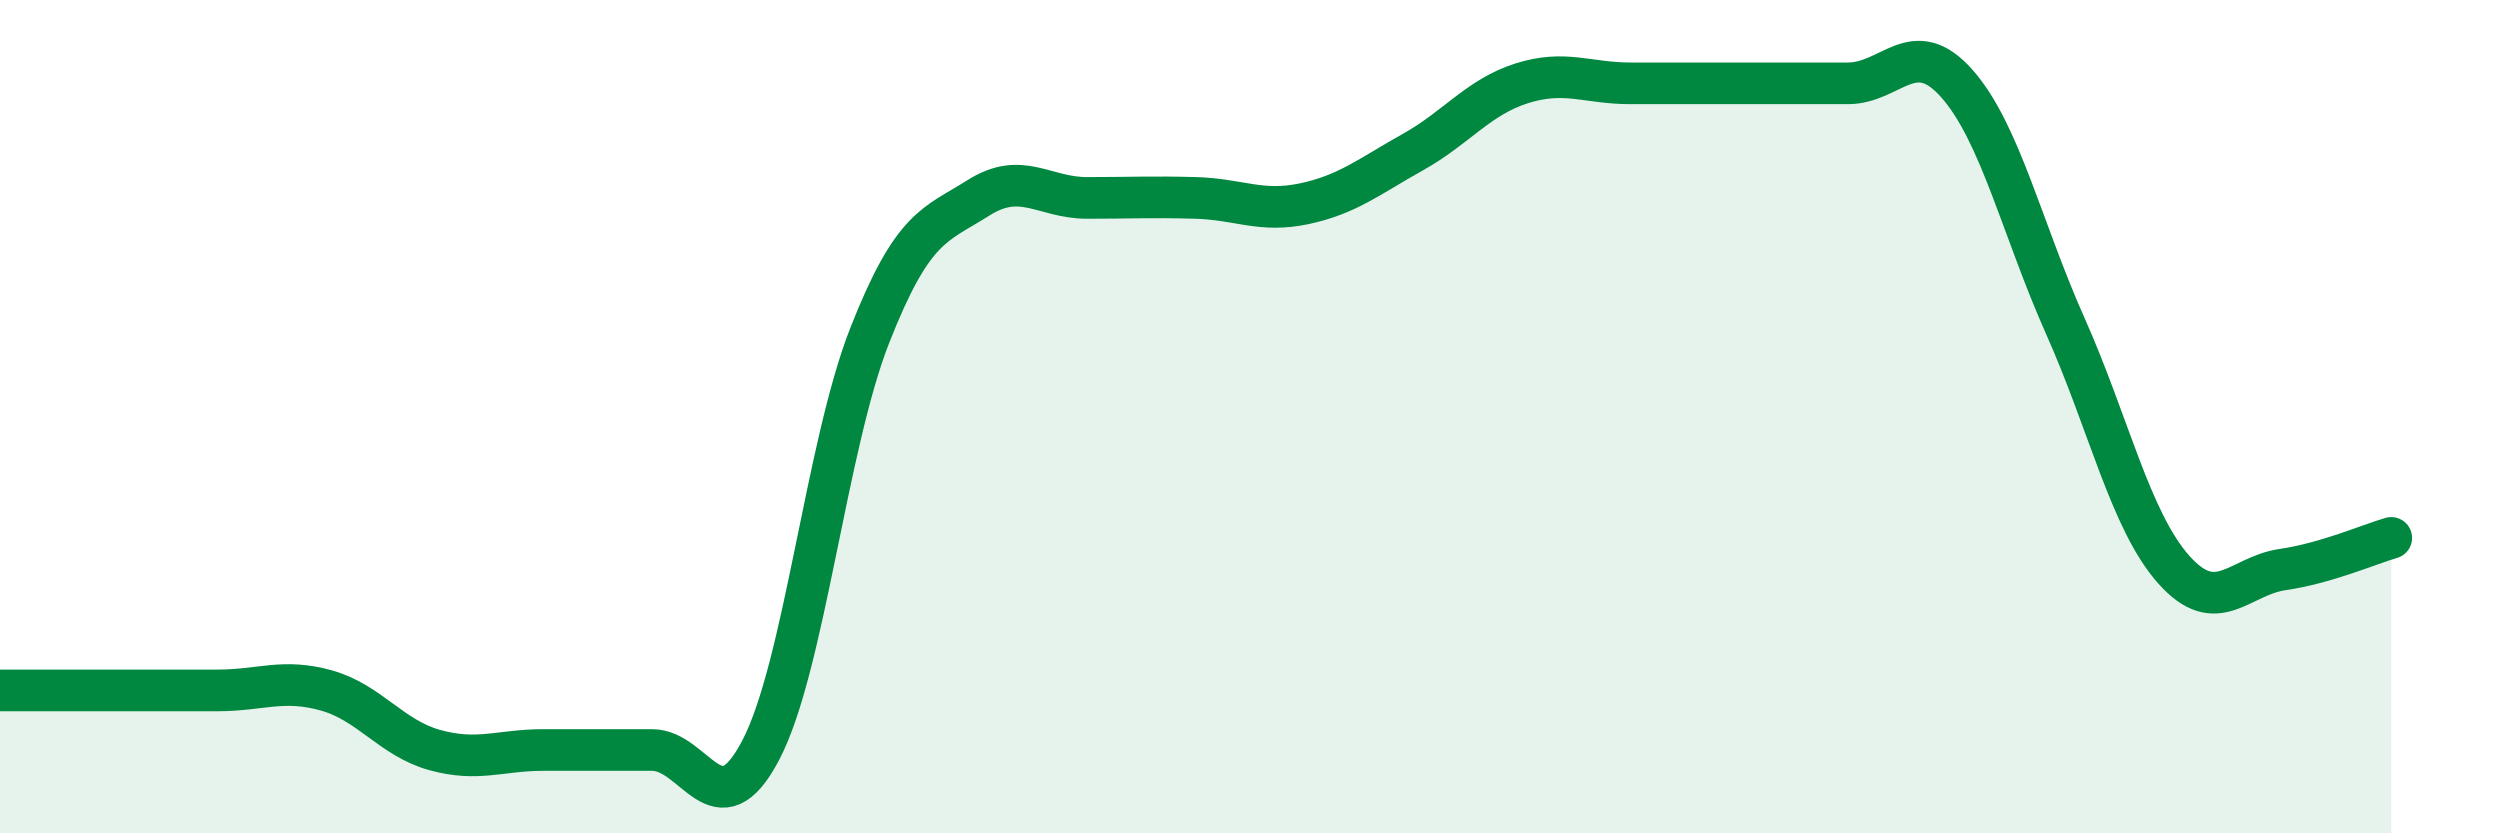
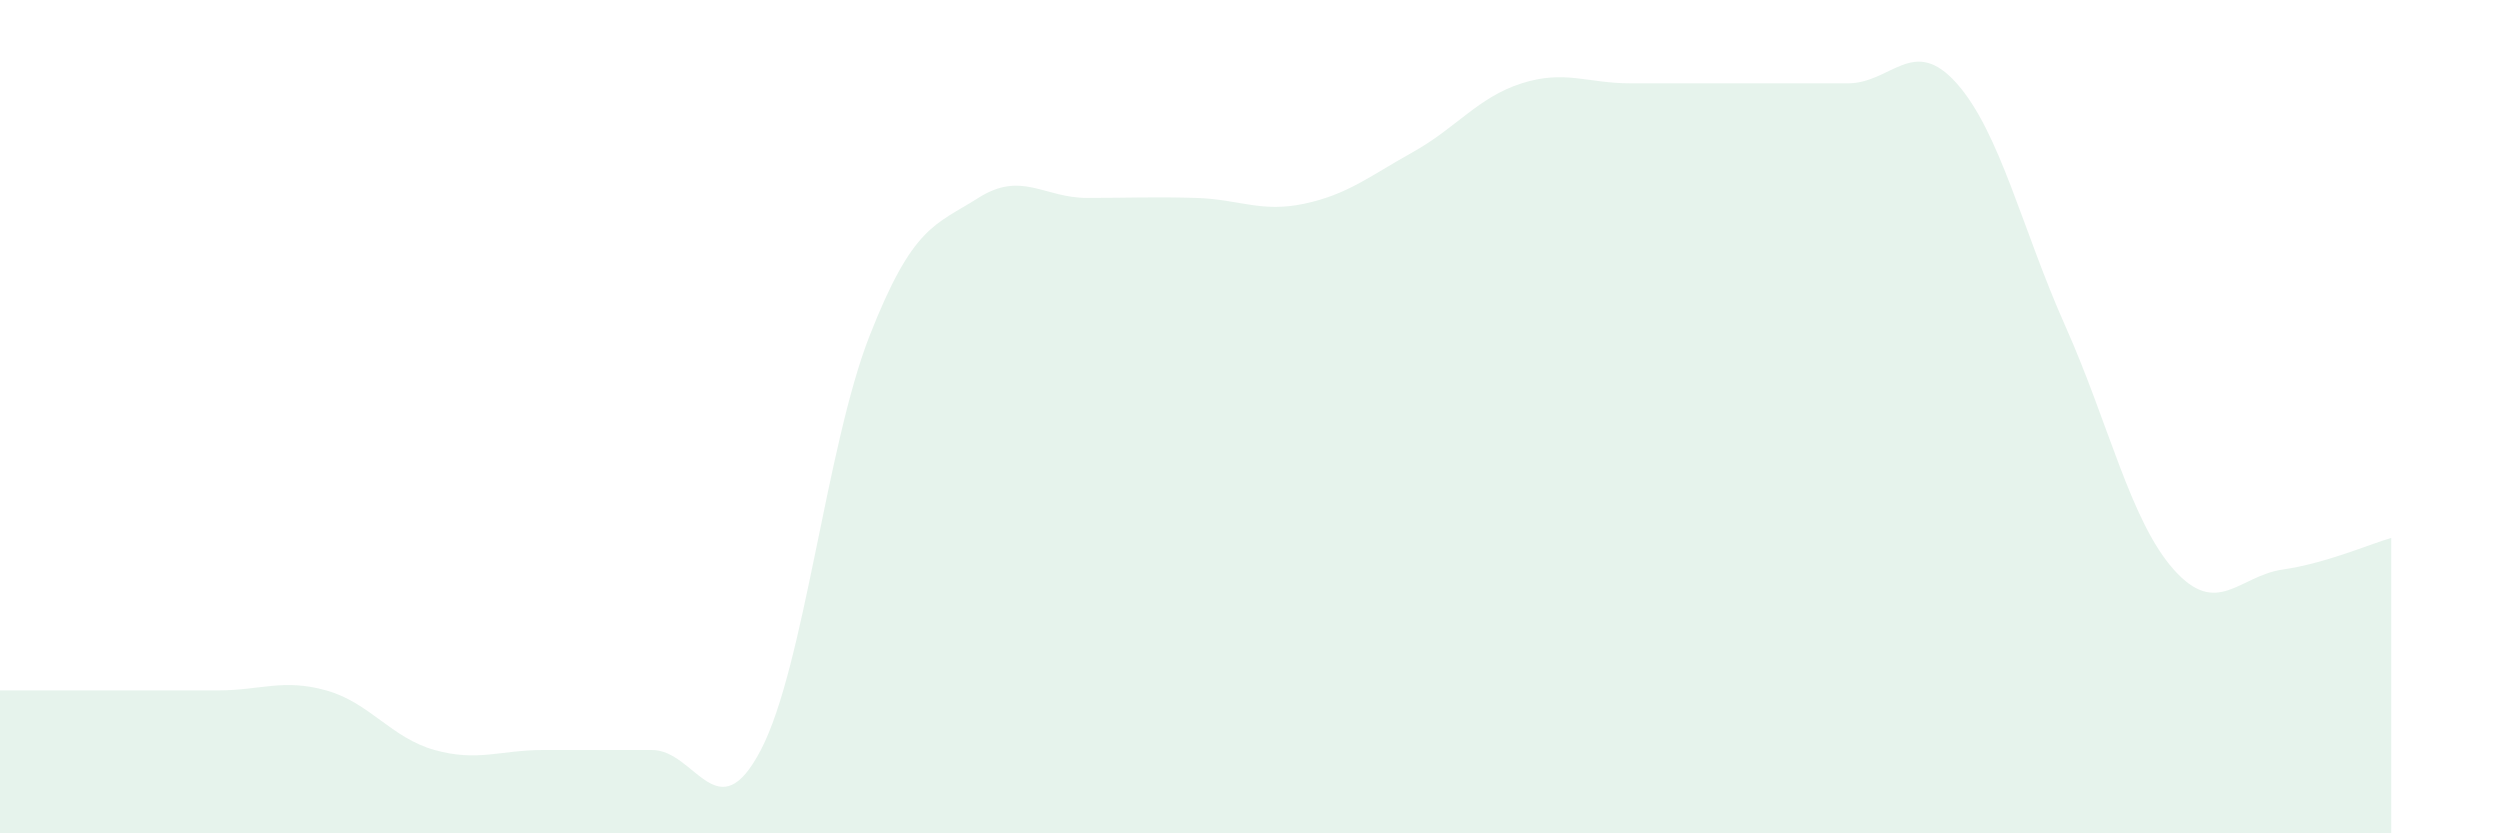
<svg xmlns="http://www.w3.org/2000/svg" width="60" height="20" viewBox="0 0 60 20">
  <path d="M 0,16.57 C 0.52,16.57 1.57,16.57 2.61,16.57 C 3.65,16.57 4.18,16.57 5.22,16.57 C 6.26,16.57 6.79,16.28 7.83,16.57 C 8.87,16.86 9.39,17.71 10.43,18 C 11.47,18.29 12,18 13.04,18 C 14.08,18 14.61,18 15.65,18 C 16.69,18 17.22,19.99 18.26,18 C 19.3,16.01 19.83,10.71 20.87,8.06 C 21.91,5.41 22.44,5.41 23.48,4.75 C 24.52,4.09 25.05,4.75 26.09,4.75 C 27.13,4.75 27.66,4.72 28.7,4.75 C 29.74,4.78 30.26,5.11 31.3,4.89 C 32.34,4.67 32.87,4.23 33.91,3.65 C 34.95,3.07 35.48,2.33 36.52,2 C 37.56,1.67 38.09,2 39.13,2 C 40.17,2 40.7,2 41.74,2 C 42.78,2 43.31,2 44.35,2 C 45.39,2 45.92,0.83 46.96,2 C 48,3.17 48.53,5.5 49.57,7.83 C 50.61,10.16 51.13,12.5 52.17,13.67 C 53.21,14.84 53.74,13.82 54.78,13.67 C 55.82,13.52 56.87,13.06 57.39,12.91L57.39 20L0 20Z" fill="#008740" opacity="0.1" stroke-linecap="round" stroke-linejoin="round" />
-   <path d="M 0,16.57 C 0.52,16.57 1.57,16.57 2.61,16.57 C 3.65,16.57 4.18,16.57 5.22,16.57 C 6.26,16.57 6.79,16.28 7.83,16.57 C 8.87,16.86 9.39,17.71 10.43,18 C 11.47,18.29 12,18 13.04,18 C 14.08,18 14.61,18 15.65,18 C 16.69,18 17.22,19.99 18.26,18 C 19.3,16.01 19.83,10.71 20.87,8.06 C 21.91,5.41 22.44,5.41 23.48,4.75 C 24.52,4.09 25.05,4.75 26.09,4.75 C 27.13,4.75 27.66,4.72 28.7,4.75 C 29.74,4.78 30.26,5.11 31.3,4.89 C 32.34,4.67 32.87,4.23 33.91,3.65 C 34.95,3.07 35.48,2.33 36.52,2 C 37.56,1.67 38.09,2 39.13,2 C 40.17,2 40.7,2 41.74,2 C 42.78,2 43.31,2 44.35,2 C 45.39,2 45.92,0.83 46.96,2 C 48,3.17 48.53,5.5 49.57,7.83 C 50.61,10.16 51.13,12.5 52.17,13.67 C 53.21,14.84 53.74,13.82 54.78,13.67 C 55.82,13.52 56.87,13.06 57.39,12.91" stroke="#008740" stroke-width="1" fill="none" stroke-linecap="round" stroke-linejoin="round" />
</svg>